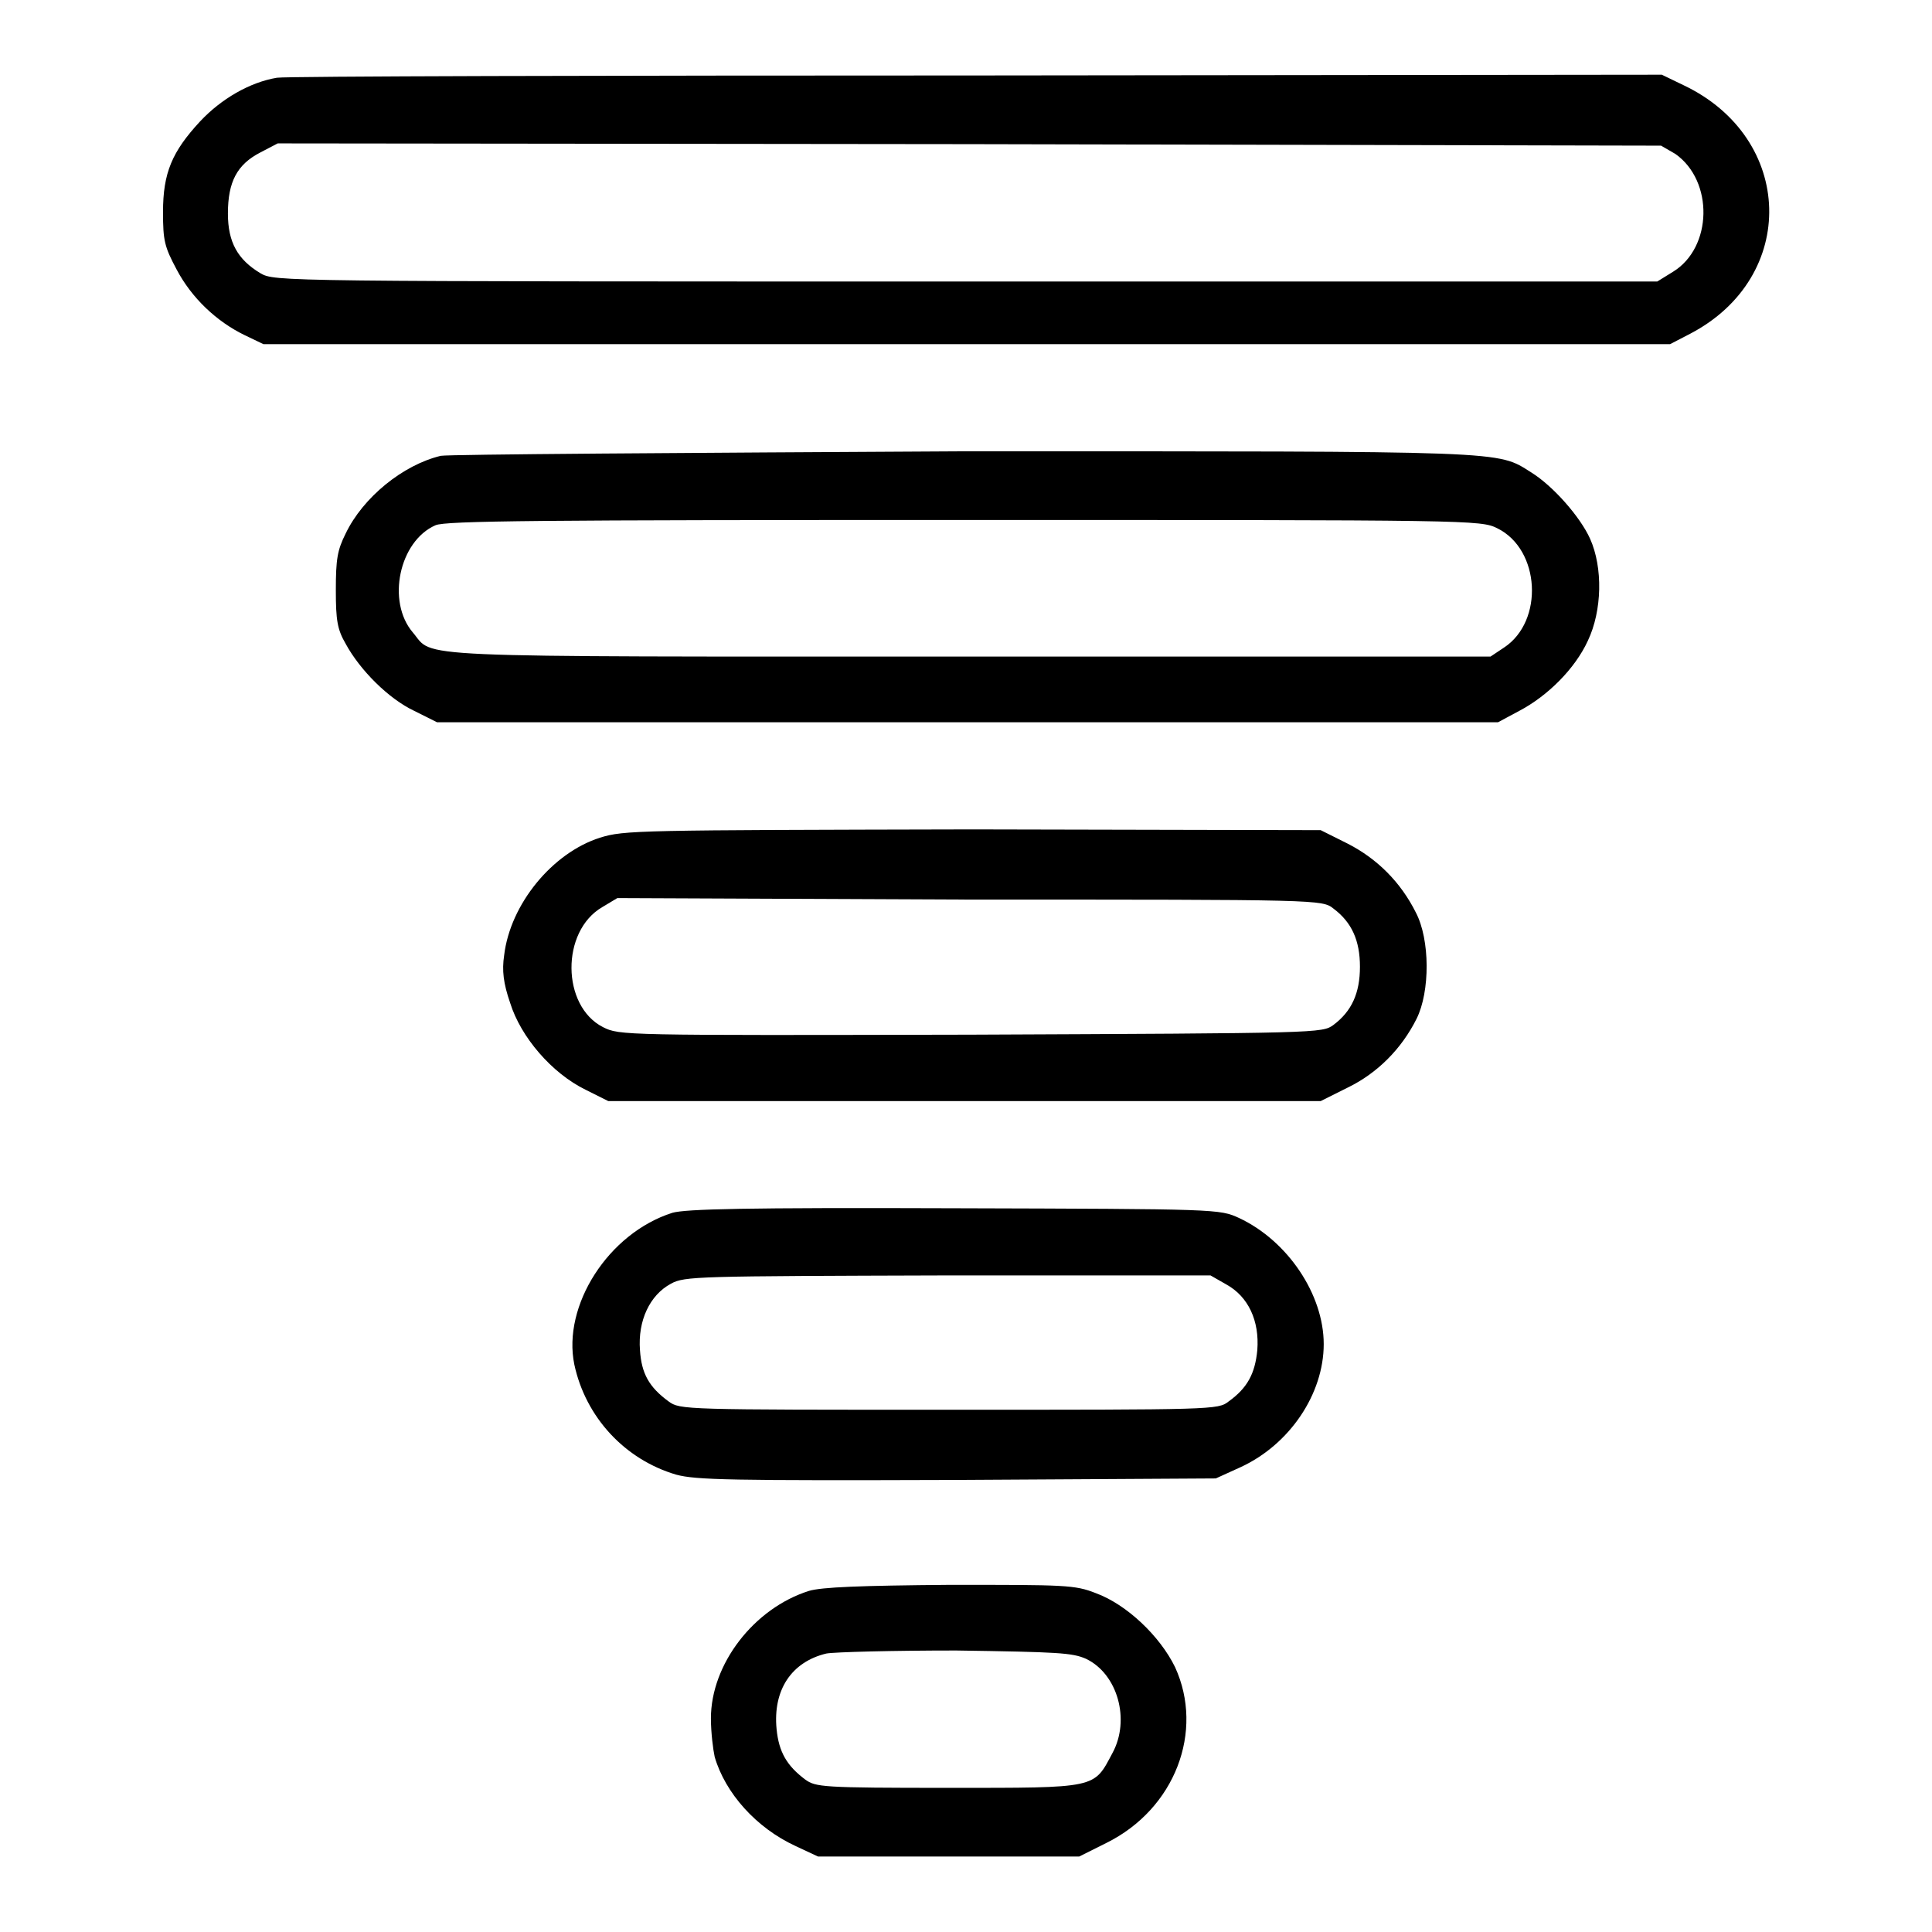
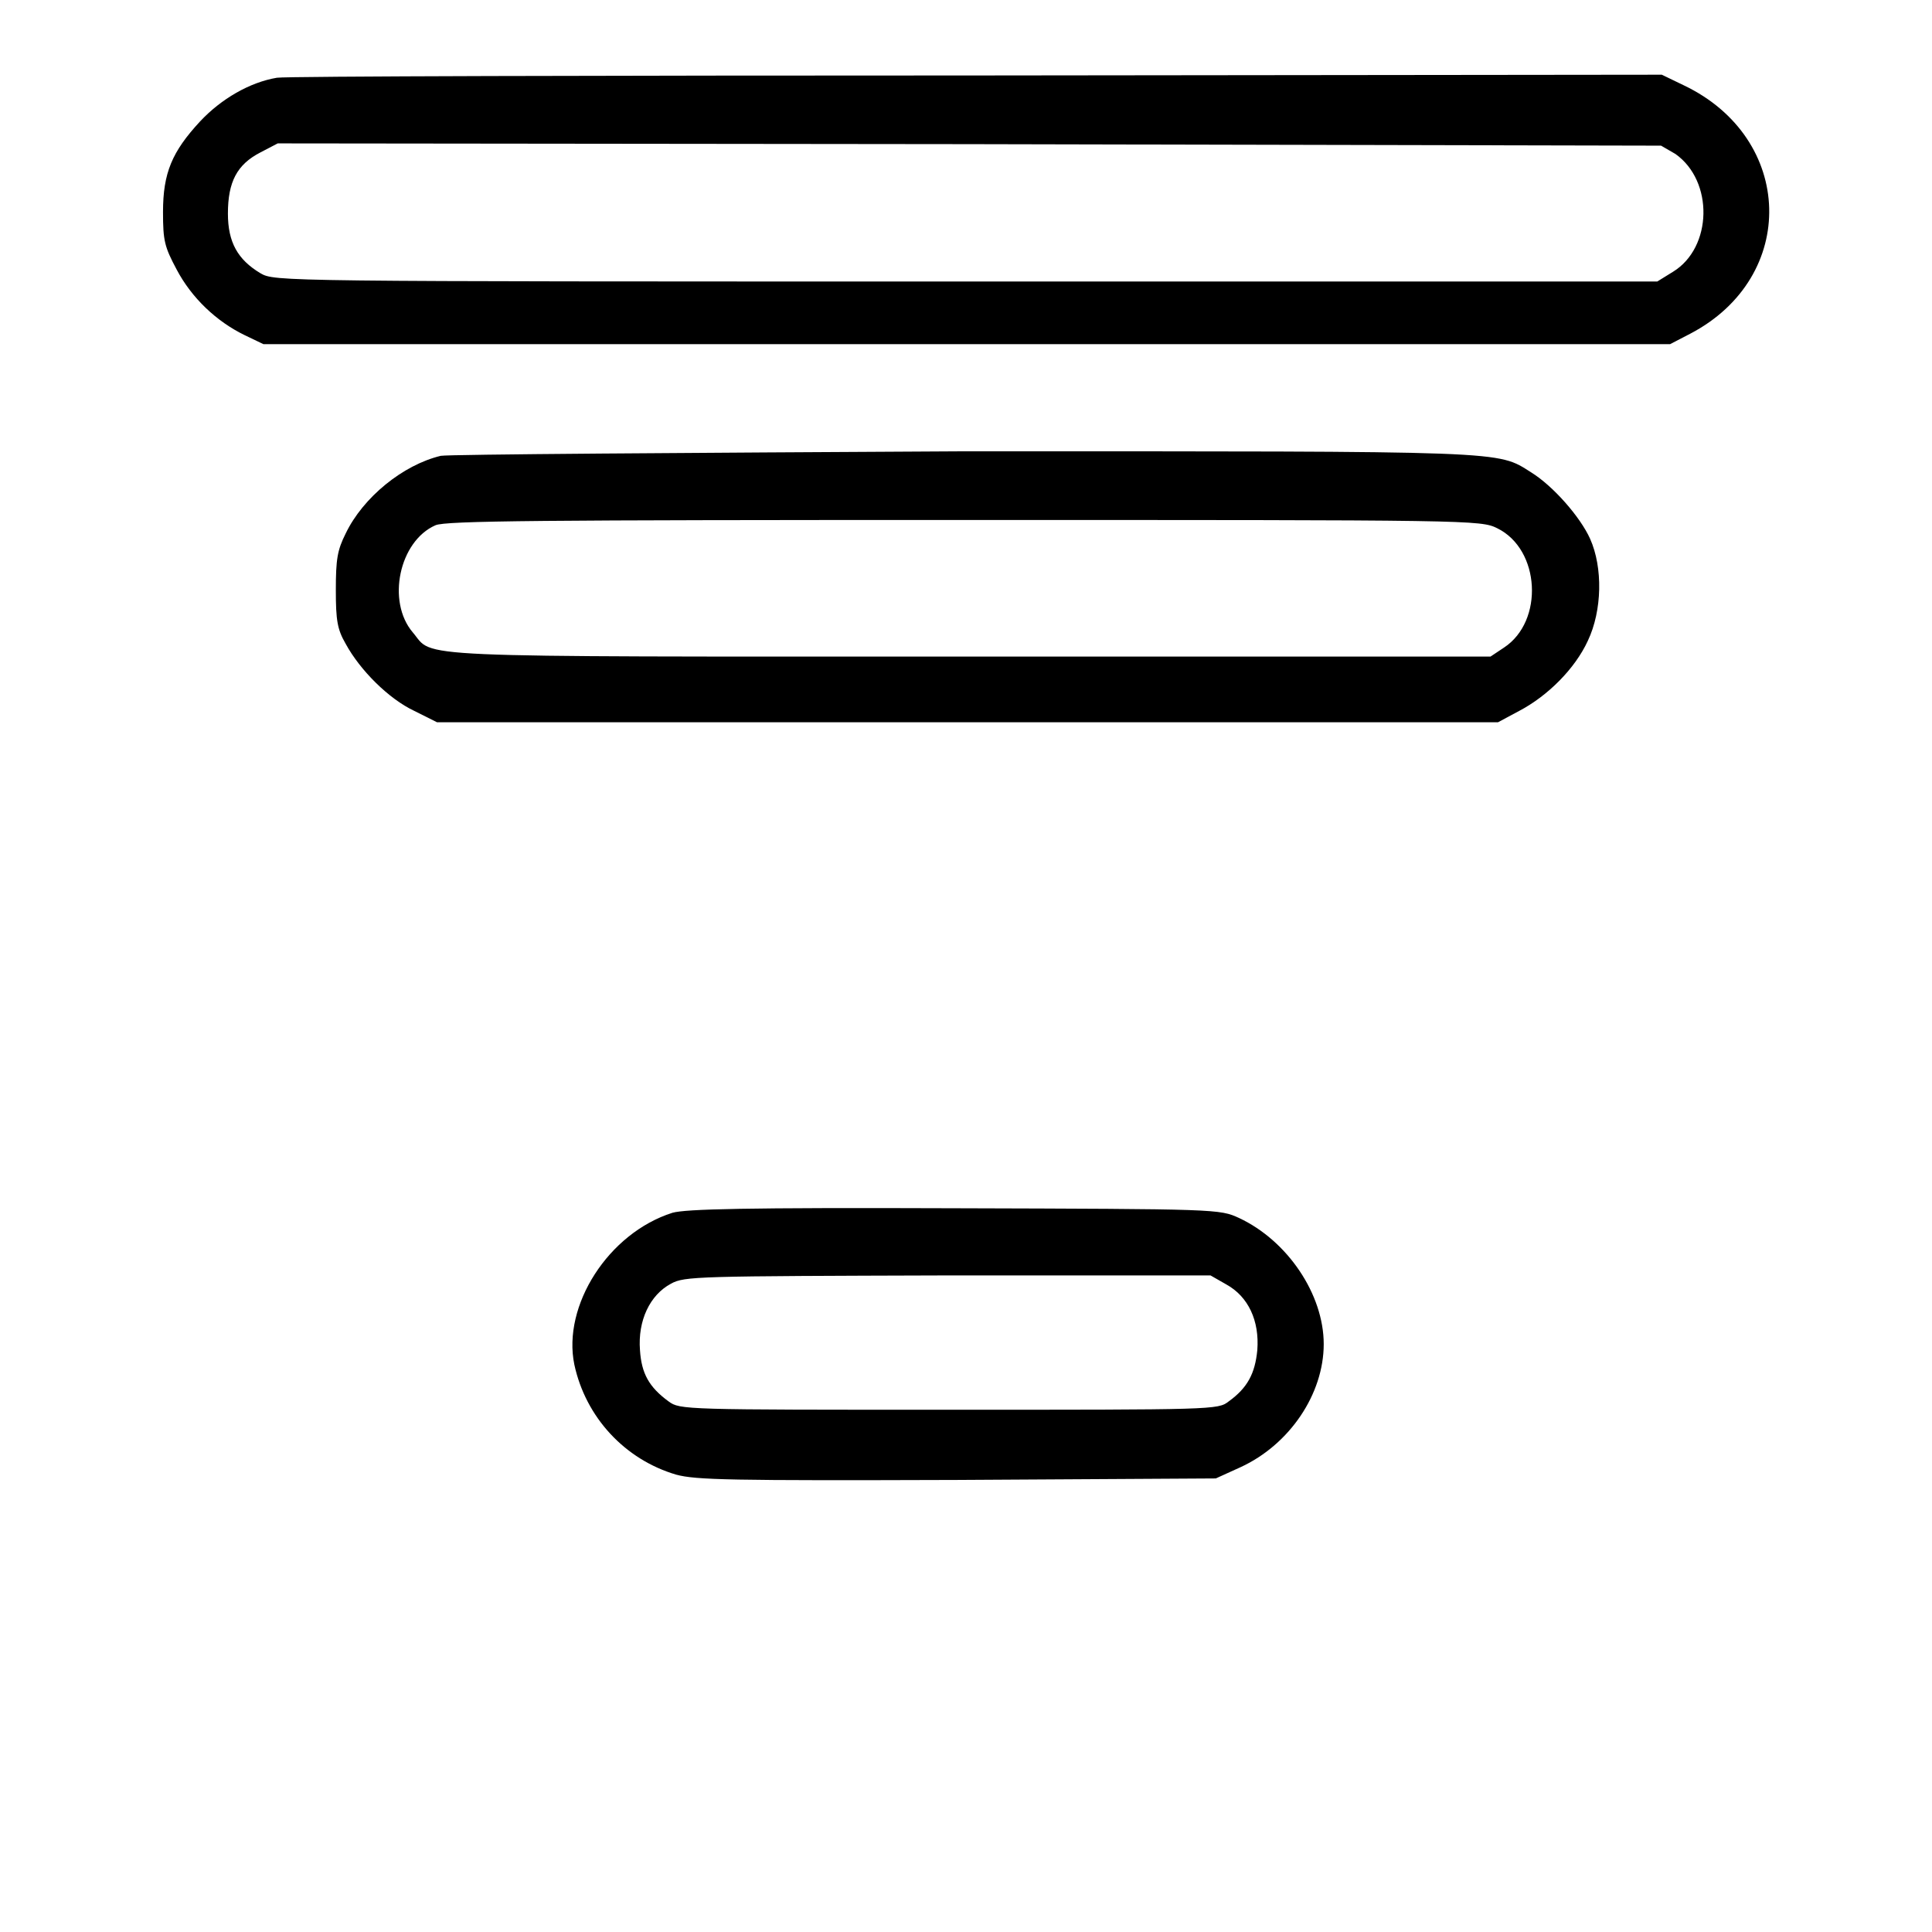
<svg xmlns="http://www.w3.org/2000/svg" version="1.1" x="0px" y="0px" viewBox="0 0 256 256" enable-background="new 0 0 256 256" xml:space="preserve">
  <g>
    <g>
      <g>
        <path fill="#000000" d="M36.7,10.3c-3.6,0.6-7.4,2.8-10.2,5.8c-3.7,4-4.9,6.8-4.9,12c0,3.8,0.2,4.6,1.8,7.6c2,3.8,5.3,6.9,9,8.7l2.5,1.2h93.2h93.2l2.7-1.4c14.3-7.5,13.8-25.9-0.9-32.9l-2.9-1.4L129.7,10C79.9,10,38,10.1,36.7,10.3z M222,20.4c5.1,3.6,4.9,12.4-0.3,15.6l-2.1,1.3h-91.6c-91.4,0-91.6,0-93.5-1.1c-3-1.8-4.3-4.1-4.3-7.9c0-4.2,1.2-6.5,4.3-8.1l2.3-1.2l91.6,0.1l91.7,0.2L222,20.4z" />
        <path fill="#000000" d="M58.4,60.4c-5,1.2-10.3,5.5-12.6,10.3c-1.1,2.2-1.3,3.4-1.3,7.5c0,4,0.2,5.2,1.3,7.1c1.9,3.5,5.7,7.3,9.1,8.9l3,1.5h70.3h70.3l2.8-1.5c3.8-2,7.4-5.6,9.1-9.3c1.9-4,2-9.7,0.3-13.5c-1.3-2.9-4.9-7-7.8-8.8c-4.6-2.9-2.5-2.8-75.2-2.8C90.6,60,59.5,60.2,58.4,60.4z M198.4,70c5.7,2.8,6.2,12.3,0.9,15.8l-1.8,1.2h-69.2c-75.8,0-70.7,0.2-73.6-3.2c-3.5-4.1-1.8-12.1,3-14.2c1.3-0.6,14-0.7,70-0.7C195.1,68.9,196.2,68.9,198.4,70z" />
-         <path fill="#000000" d="M79.5,111c-6.3,2-11.9,8.8-12.7,15.6c-0.3,2-0.1,3.7,0.8,6.3c1.4,4.5,5.5,9.3,10,11.5l3,1.5h47.1H175l3.6-1.8c3.9-1.9,7.1-5.1,9.1-9.1c1.8-3.6,1.8-10.5-0.1-14.1c-2-4-5.1-7.1-9-9.1l-3.6-1.8l-46.1-0.1C84.4,110,82.7,110,79.5,111z M176.7,120.4c2.4,1.8,3.5,4.2,3.5,7.7c0,3.5-1.1,5.9-3.5,7.7c-1.5,1.1-1.7,1.1-48.1,1.3c-46.2,0.1-46.5,0.1-48.7-1c-5.5-2.8-5.6-12.7-0.1-15.9l2-1.2l46.7,0.2C175,119.2,175.2,119.2,176.7,120.4z" />
        <path fill="#000000" d="M89.1,160.7c-8.5,2.7-14.6,12.3-13,20.1c1.5,7,6.7,12.6,13.5,14.6c2.6,0.7,7.1,0.8,37.2,0.7l34.3-0.2l3.3-1.5c6.5-3,11-9.7,11-16.3c0-6.6-4.8-13.7-11.2-16.7c-2.6-1.2-2.8-1.2-37.7-1.3C98.6,160,90.9,160.2,89.1,160.7z M162.5,170.2c2.9,1.6,4.4,4.8,4.1,8.7c-0.3,3.1-1.3,5-3.8,6.8c-1.4,1.1-1.9,1.1-37.1,1.1c-35.1,0-35.6,0-37.1-1.1c-2.6-1.9-3.6-3.7-3.8-6.8c-0.3-3.9,1.3-7.3,4.1-8.8c1.8-1,3.4-1,36.7-1.1h34.8L162.5,170.2z" />
-         <path fill="#000000" d="M107.2,210.8c-7.3,2.3-13,9.7-13,16.9c0,1.9,0.3,4.2,0.5,5.1c1.4,4.8,5.5,9.4,10.7,11.8l3,1.4h17.3H143l3.6-1.8c9.1-4.5,13-14.8,9.1-23.3c-2-4.1-6.4-8.3-10.5-9.8c-2.8-1.1-4-1.1-19.3-1.1C113.9,210.1,108.9,210.3,107.2,210.8z M143.9,219.8c4.2,2,5.9,8.1,3.5,12.5c-2.5,4.7-1.9,4.6-21.7,4.6c-16.8,0-17.6-0.1-19-1.1c-2.4-1.8-3.5-3.6-3.8-6.7c-0.5-5.2,2-8.9,6.6-10c1.1-0.2,8.8-0.4,17.2-0.4C140.2,218.9,142.1,219,143.9,219.8z" />
      </g>
    </g>
  </g>
</svg>